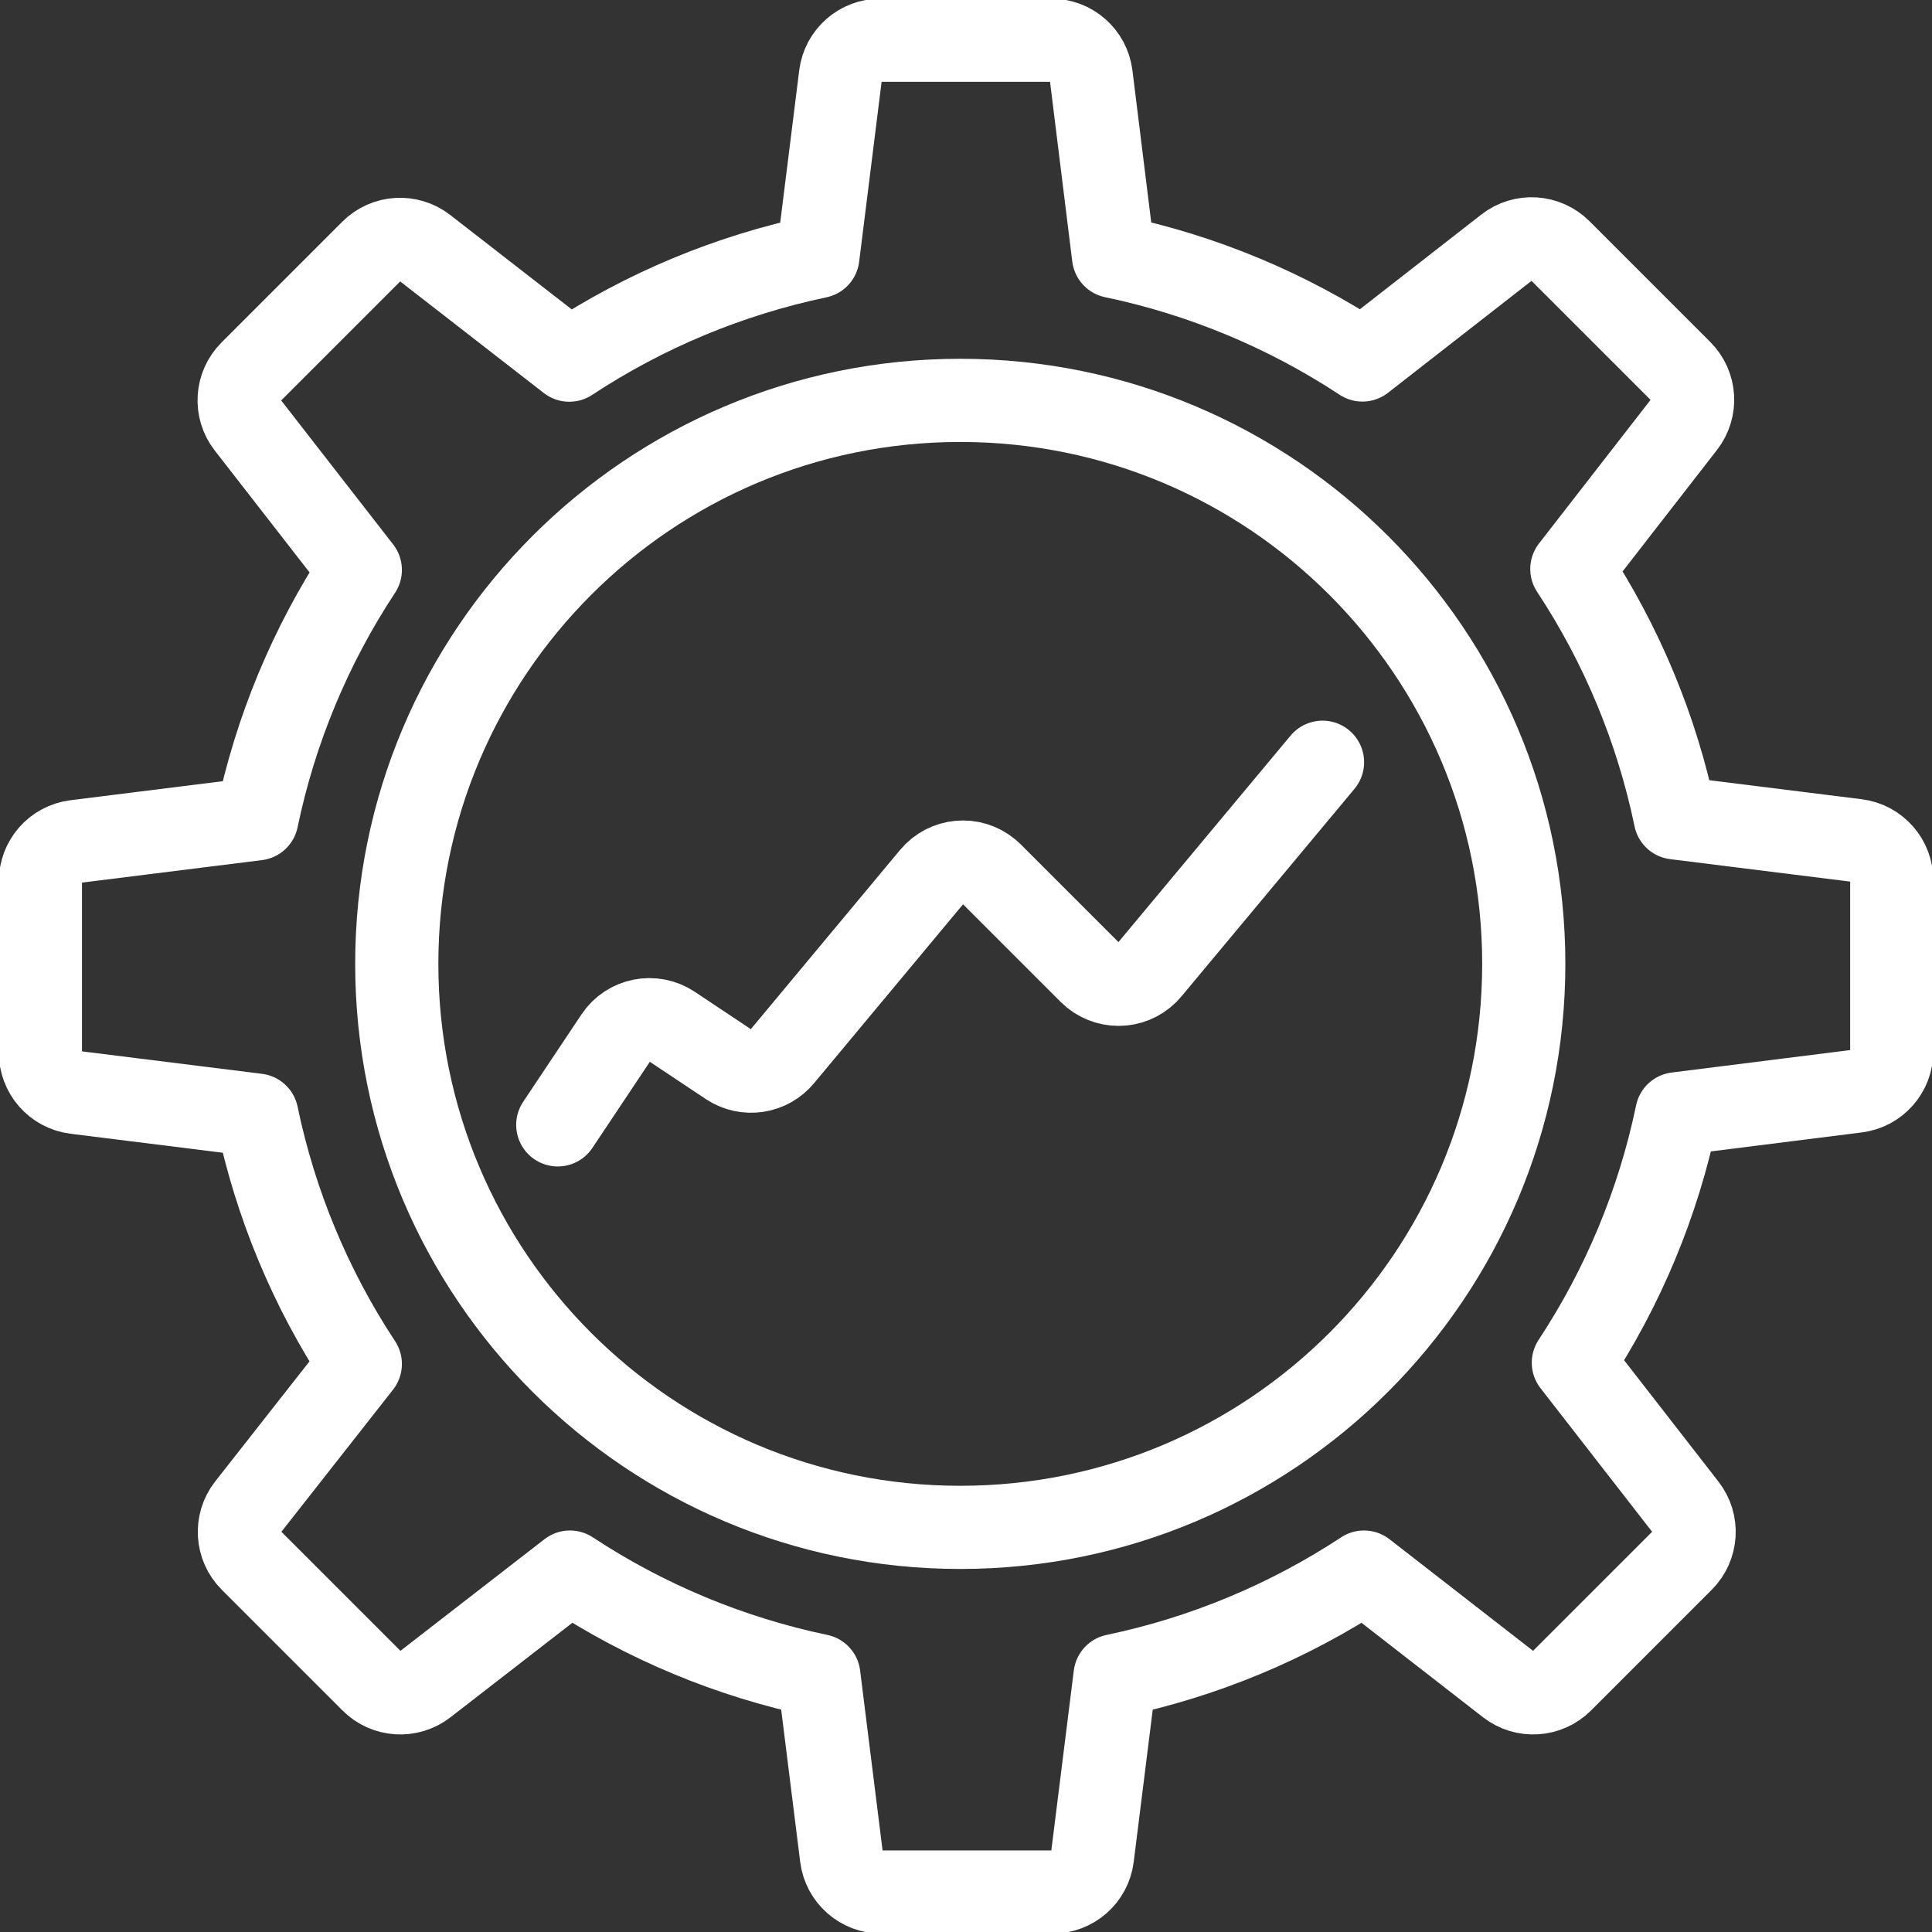
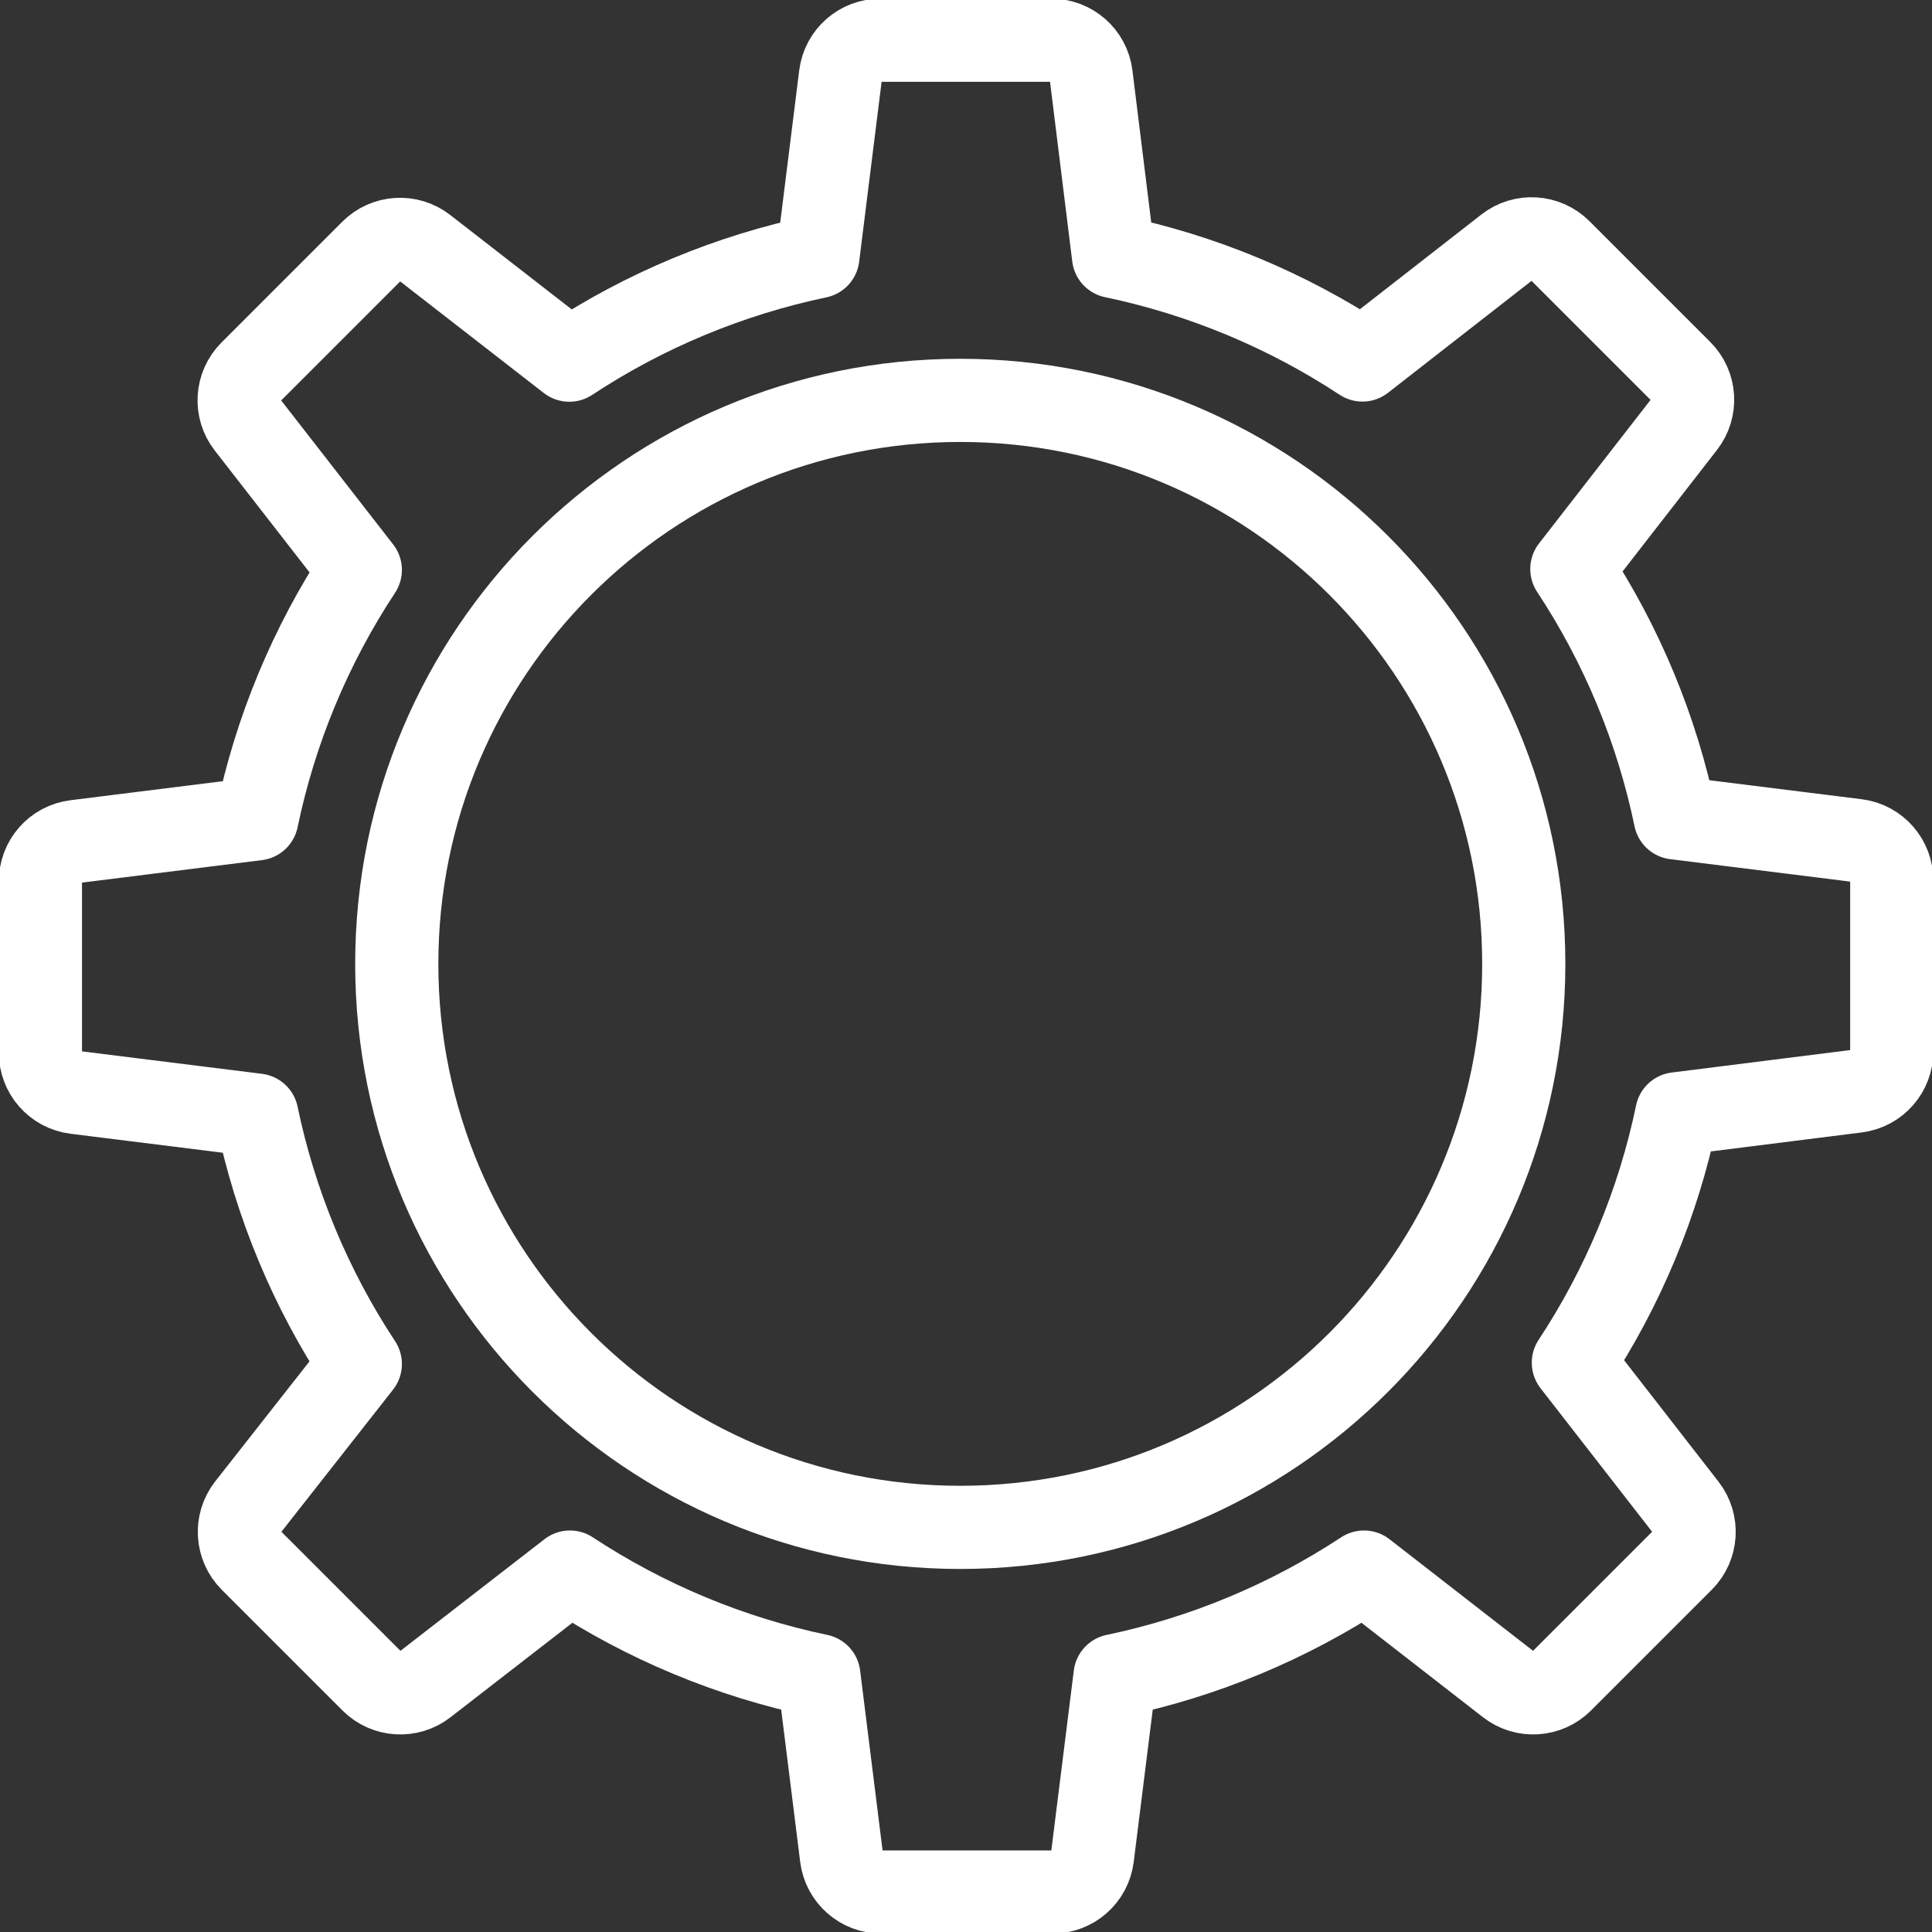
<svg xmlns="http://www.w3.org/2000/svg" width="60" height="60" viewBox="0 0 60 60" fill="none">
  <rect x="0" y="0" width="60" height="60" fill="#333333" stroke="none" />
  <path d="M29.822 12.434C39.487 12.434 47.322 20.269 47.322 29.934C47.322 39.599 39.487 47.434 29.822 47.434C20.157 47.434 12.322 39.599 12.322 29.934C12.322 20.269 20.157 12.434 29.822 12.434Z" stroke="white" stroke-width="2.583" stroke-linecap="round" stroke-linejoin="round" />
-   <path d="M17.322 34.934L19.13 32.224C19.512 31.649 20.287 31.494 20.862 31.877L22.637 33.059C23.172 33.412 23.887 33.304 24.292 32.809L28.945 27.222C29.387 26.692 30.175 26.619 30.705 27.062C30.735 27.087 30.762 27.112 30.79 27.139L33.855 30.204C34.345 30.692 35.135 30.689 35.622 30.202C35.647 30.177 35.672 30.149 35.697 30.119L41.072 23.672" stroke="white" stroke-width="2.583" stroke-linecap="round" stroke-linejoin="round" />
  <path d="M57.655 33.888C58.285 33.81 58.755 33.273 58.75 32.638V27.352C58.755 26.718 58.285 26.18 57.655 26.102L52.027 25.4C51.455 22.645 50.365 20.02 48.815 17.67L52.302 13.182C52.69 12.685 52.645 11.977 52.2 11.533L48.45 7.783C48.005 7.338 47.297 7.293 46.8 7.68L42.312 11.18C39.96 9.633 37.337 8.54 34.582 7.965L33.887 2.345C33.81 1.715 33.272 1.245 32.637 1.25H27.352C26.717 1.245 26.18 1.715 26.102 2.345L25.4 7.97C22.647 8.548 20.027 9.638 17.68 11.185L13.192 7.698C12.695 7.31 11.987 7.355 11.542 7.8L7.792 11.55C7.347 11.995 7.302 12.703 7.69 13.2L11.19 17.7C9.64 20.05 8.55 22.675 7.977 25.43L2.35 26.133C1.72 26.21 1.25 26.747 1.255 27.383V32.678C1.25 33.312 1.72 33.85 2.35 33.928L7.977 34.63C8.55 37.385 9.64 40.01 11.19 42.36L7.697 46.807C7.31 47.305 7.355 48.013 7.8 48.458L11.55 52.208C11.995 52.653 12.702 52.697 13.2 52.31L17.7 48.822C20.052 50.37 22.675 51.462 25.43 52.038L26.132 57.663C26.21 58.292 26.747 58.763 27.382 58.758H32.677C33.312 58.763 33.85 58.292 33.927 57.663L34.63 52.038C37.385 51.462 40.007 50.37 42.36 48.822L46.847 52.31C47.345 52.697 48.052 52.653 48.497 52.208L52.247 48.458C52.692 48.013 52.737 47.305 52.35 46.807L48.862 42.32C50.412 39.97 51.502 37.345 52.075 34.59L57.655 33.888Z" stroke="white" stroke-width="2.583" stroke-linecap="round" stroke-linejoin="round" />
</svg>